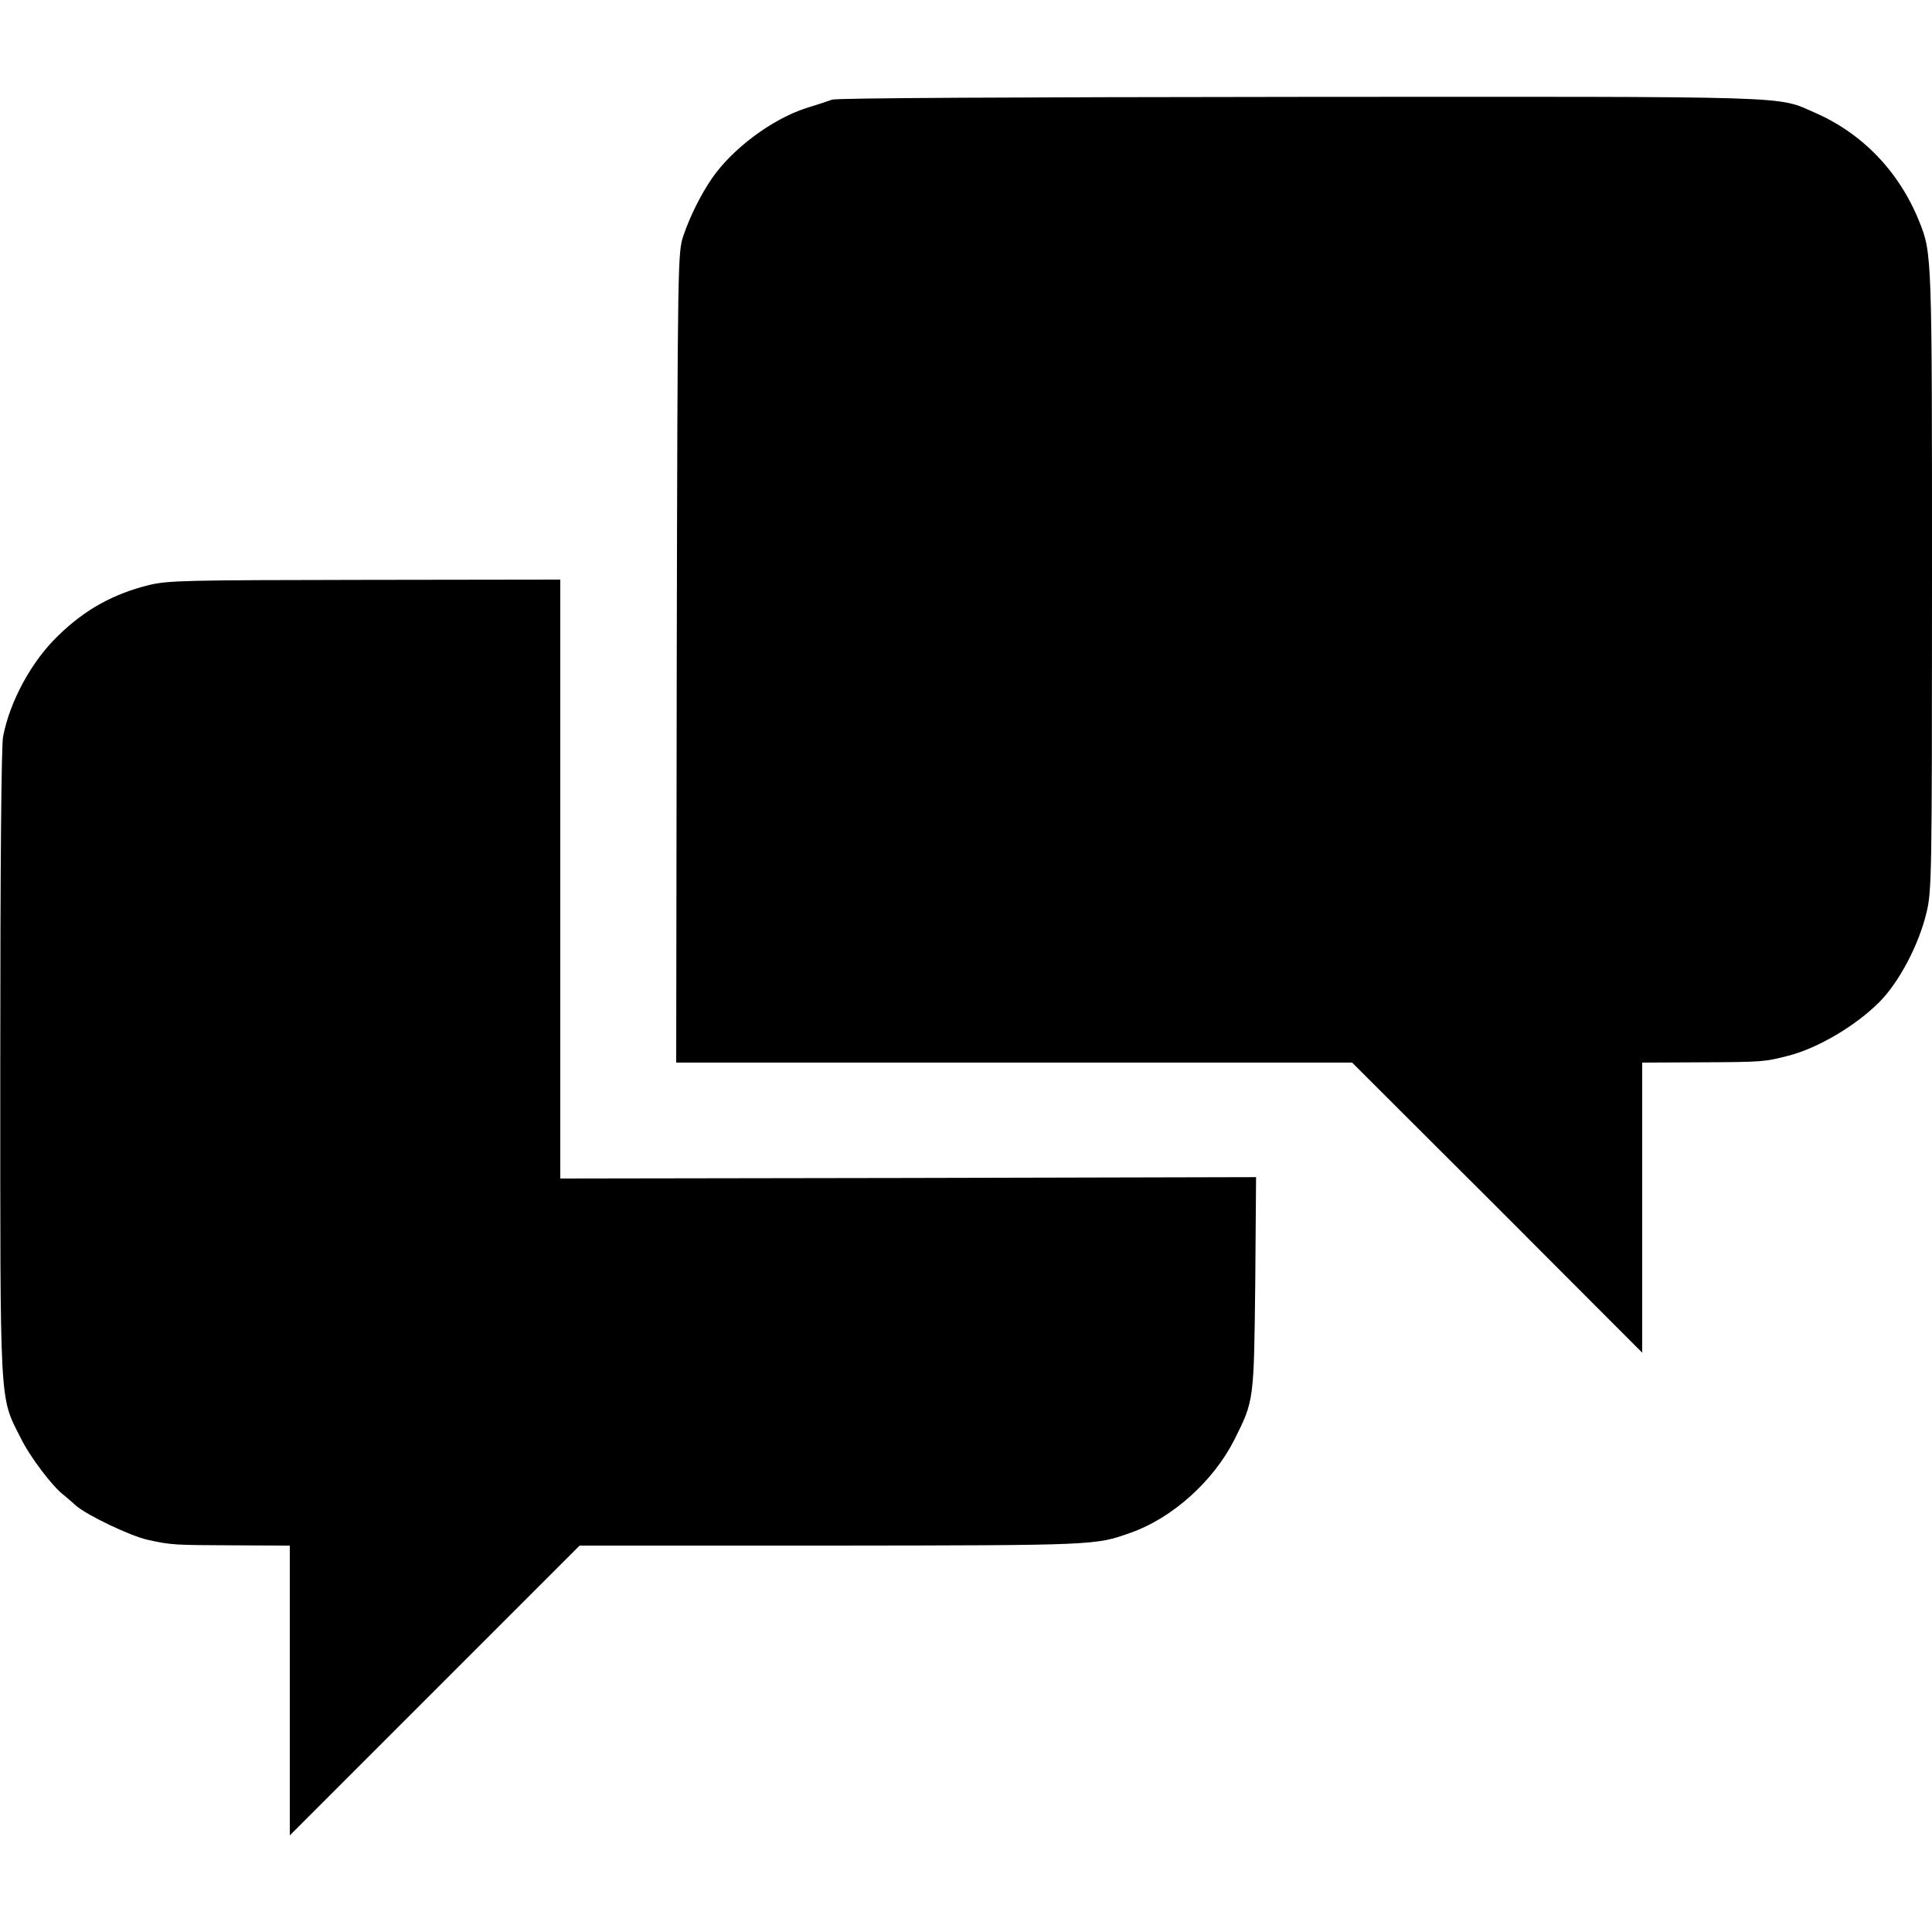
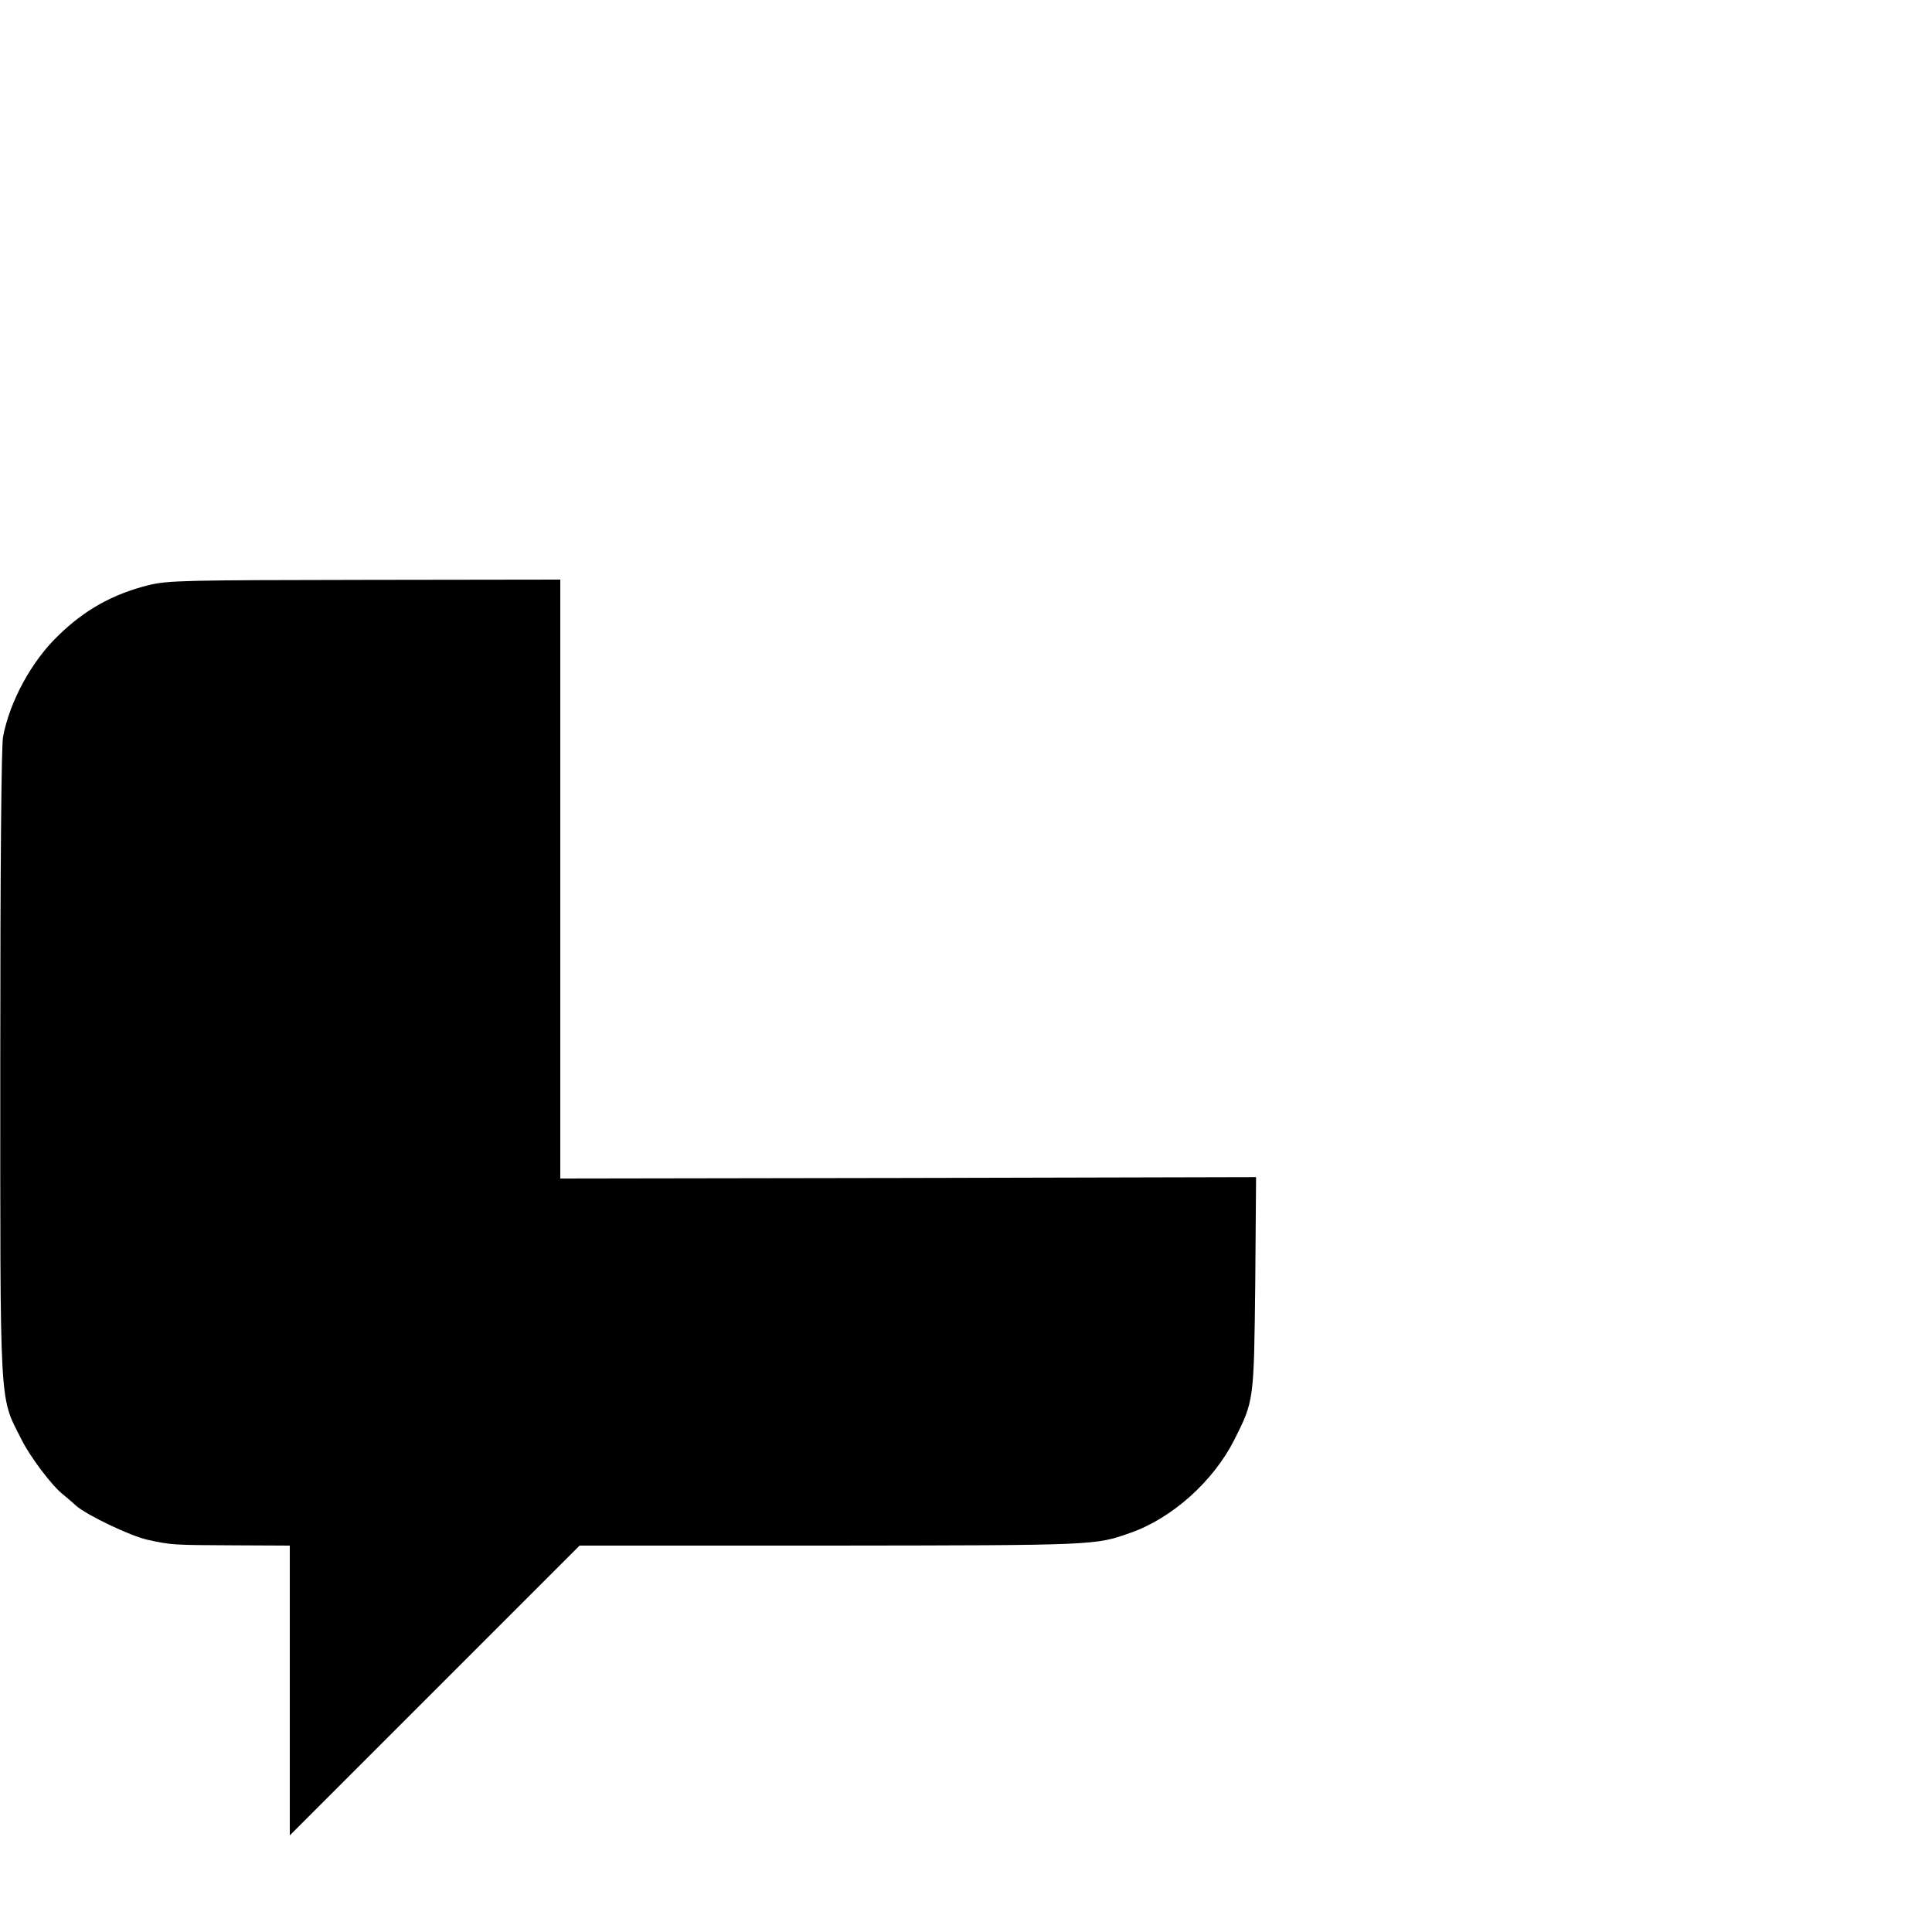
<svg xmlns="http://www.w3.org/2000/svg" version="1.0" width="700pt" height="700pt" viewBox="0 0 700 700" preserveAspectRatio="xMidYMid meet">
  <g transform="translate(0,700) scale(0.1,-0.1)" fill="#000000" stroke="none">
-     <path d="M3015 6639 c-16 -6 -59 -20 -95 -31 -123 -40 -266 -146 -341 -255 -39 -57 -78 -134 -103 -207 -20 -61 -21 -72 -24 -1528 l-2 -1468 1224 0 1225 0 526 -525 525 -526 0 526 0 525 208 1 c234 1 235 2 322 24 108 28 243 108 330 195 71 72 142 206 170 323 19 79 20 126 20 1200 0 1182 0 1190 -46 1304 -72 180 -206 320 -379 395 -140 61 -43 58 -1865 57 -1043 -1 -1676 -4 -1695 -10z" />
    <path d="M539 4880 c-129 -32 -232 -89 -328 -183 -97 -93 -176 -239 -200 -367 -6 -36 -10 -451 -10 -1180 0 -1263 -4 -1206 74 -1360 33 -68 116 -177 155 -206 8 -7 29 -24 45 -39 40 -35 197 -110 260 -124 86 -19 95 -19 308 -20 l207 -1 0 -525 0 -525 525 525 525 525 912 0 c959 1 956 1 1083 46 152 53 301 187 377 337 72 143 71 142 76 567 l3 385 -1260 -3 -1261 -2 0 1085 0 1085 -707 -1 c-655 -1 -714 -2 -784 -19z" />
  </g>
</svg>